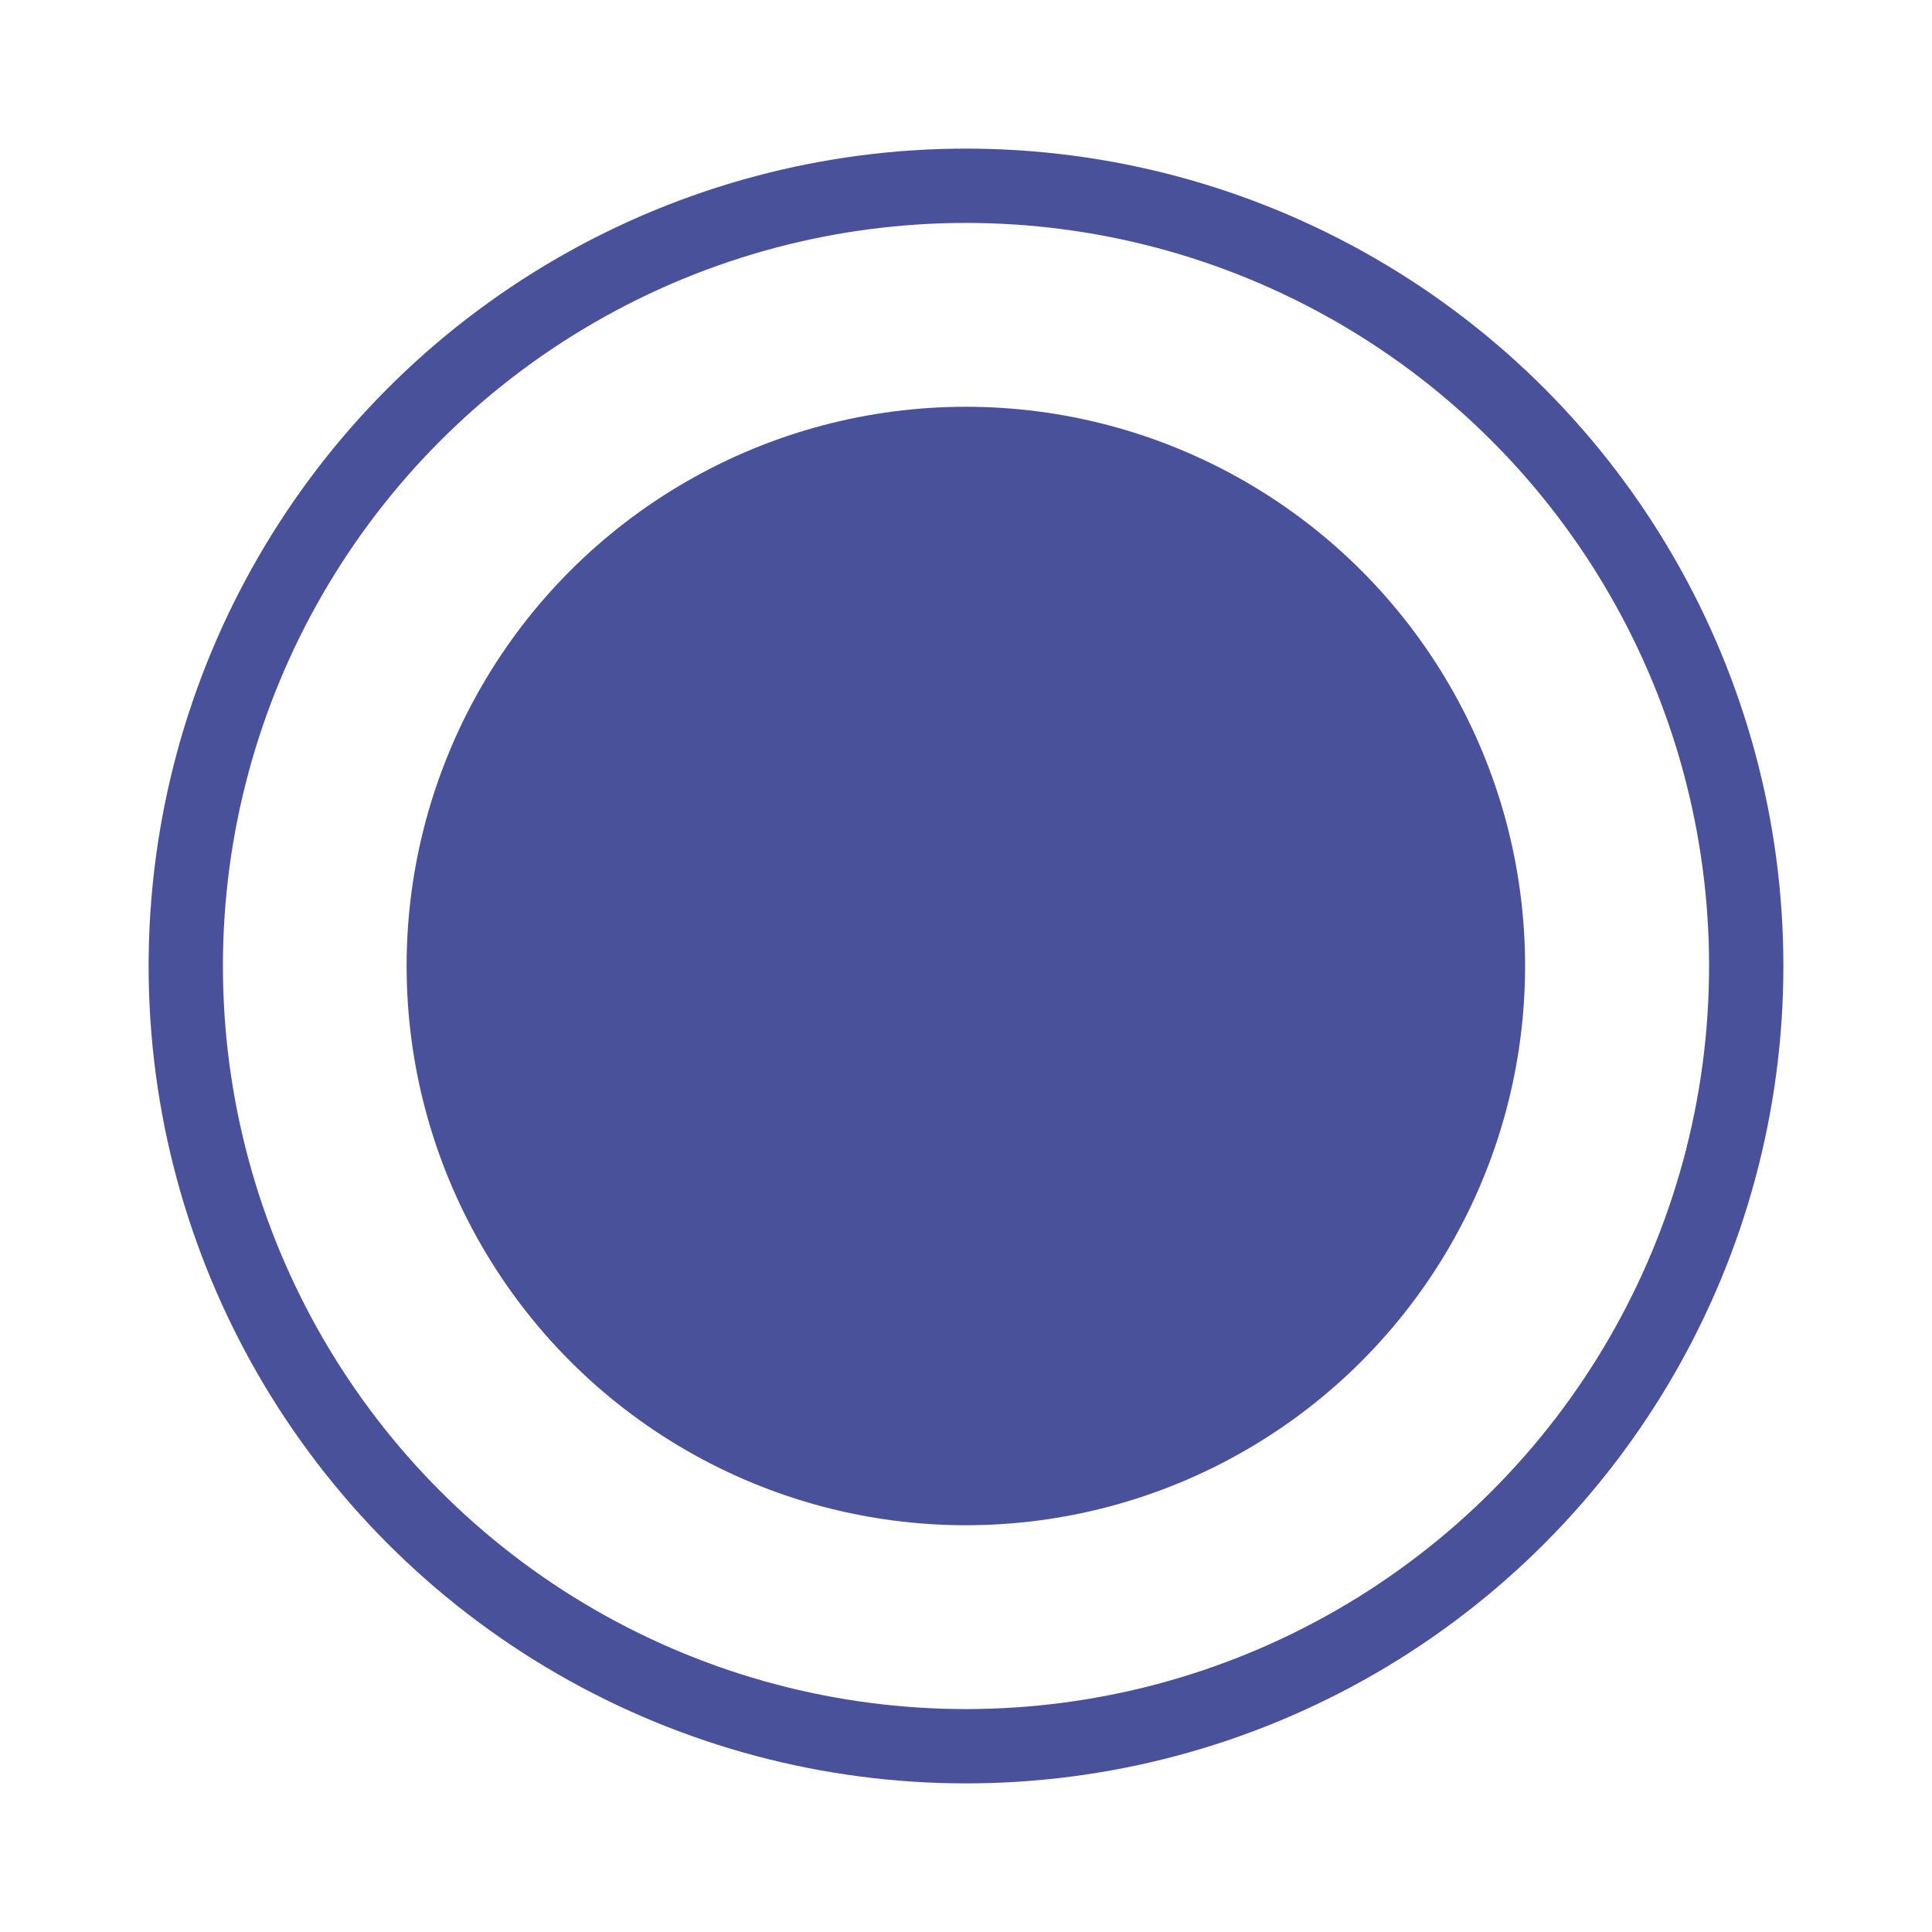
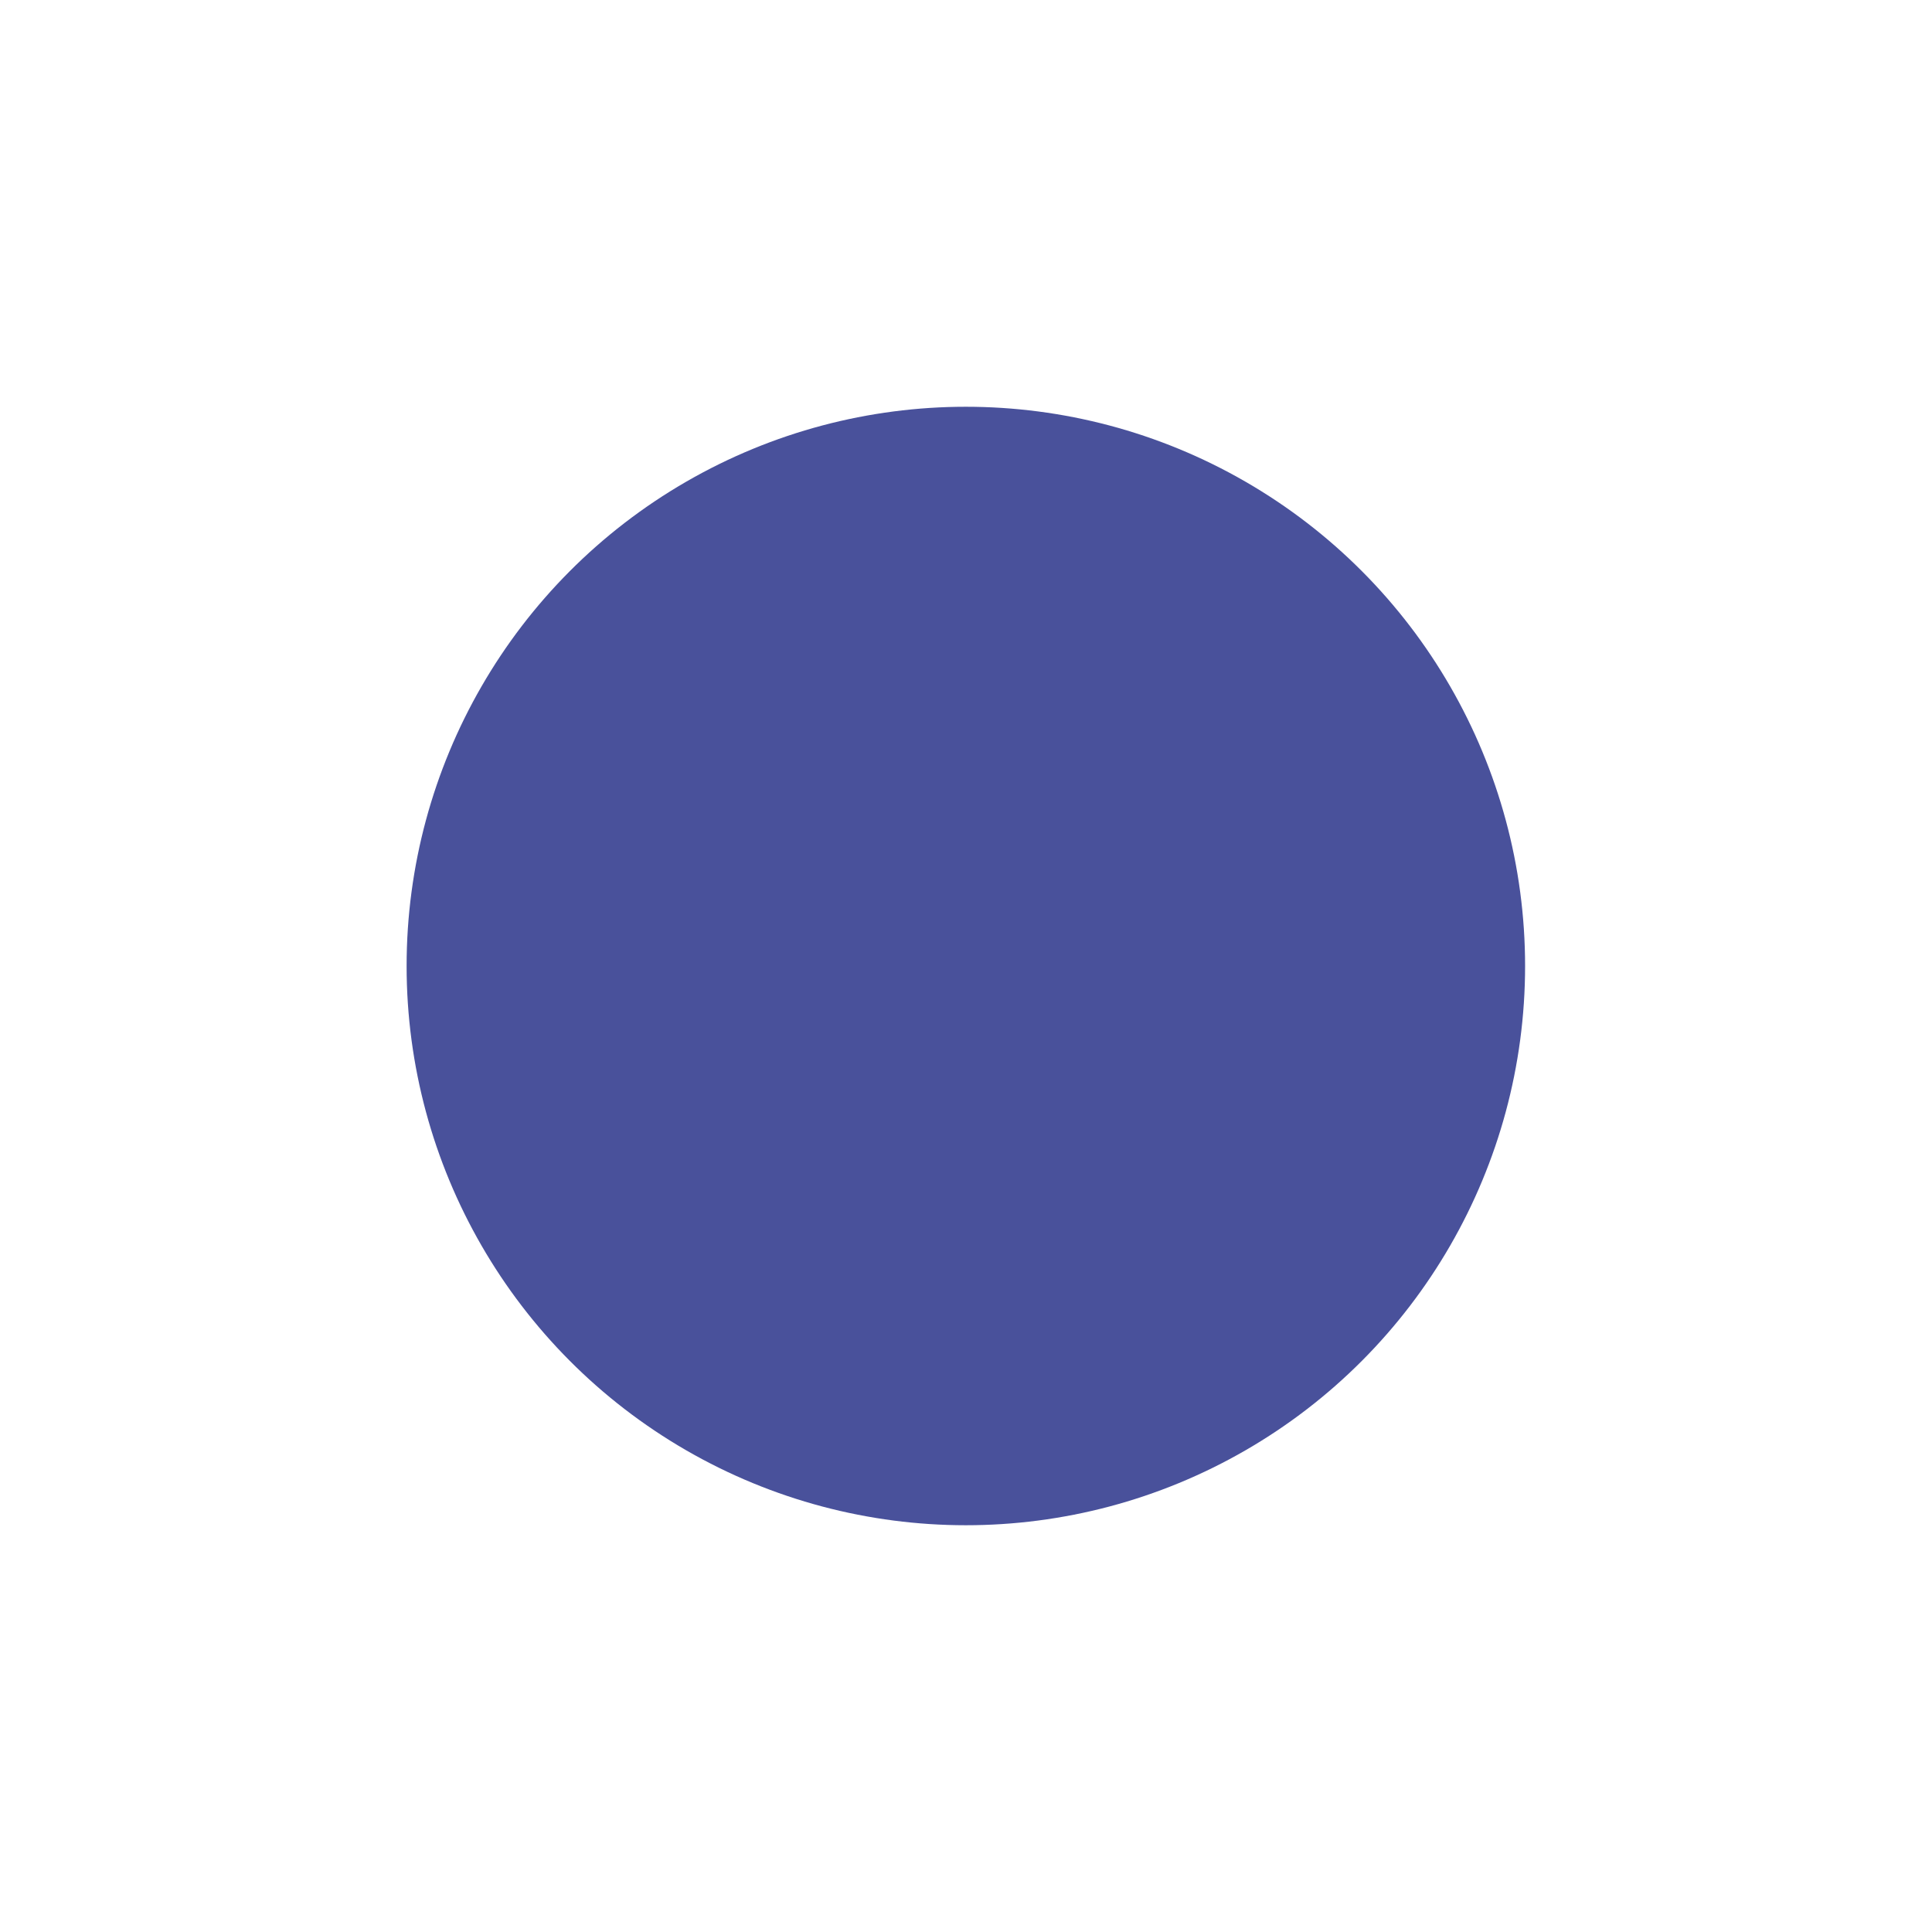
<svg xmlns="http://www.w3.org/2000/svg" width="13" height="13" viewBox="0 0 13 13" fill="none">
  <g filter="url(#filter0_f_2556_30)">
-     <circle cx="6.5" cy="6.5" r="5.25" stroke="#49519B" stroke-width="0.5" />
-   </g>
+     </g>
  <circle cx="6.499" cy="6.5" r="3.763" fill="#49519B" />
  <defs>
    <filter id="filter0_f_2556_30" x="0" y="0" width="13" height="13" filterUnits="userSpaceOnUse" color-interpolation-filters="sRGB">
      <feFlood flood-opacity="0" result="BackgroundImageFix" />
      <feBlend mode="normal" in="SourceGraphic" in2="BackgroundImageFix" result="shape" />
      <feGaussianBlur stdDeviation="0.5" result="effect1_foregroundBlur_2556_30" />
    </filter>
  </defs>
</svg>